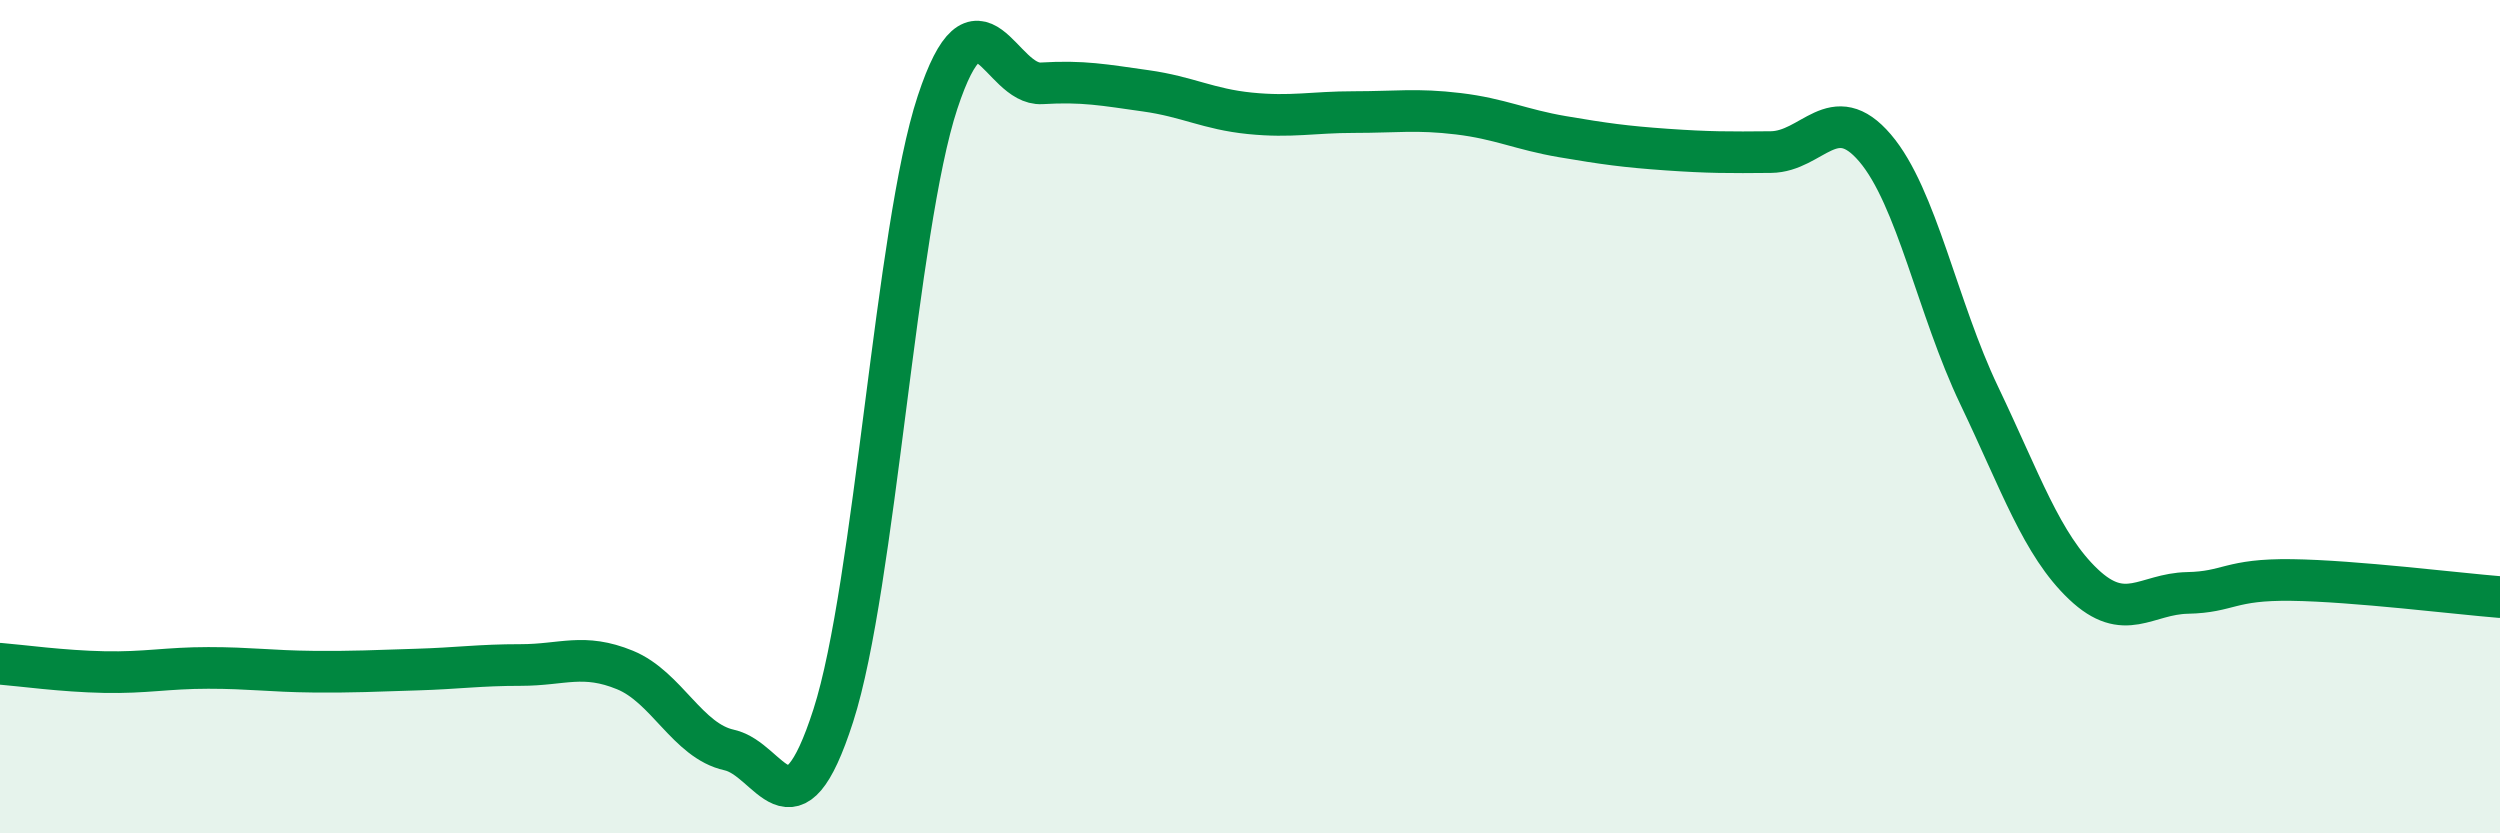
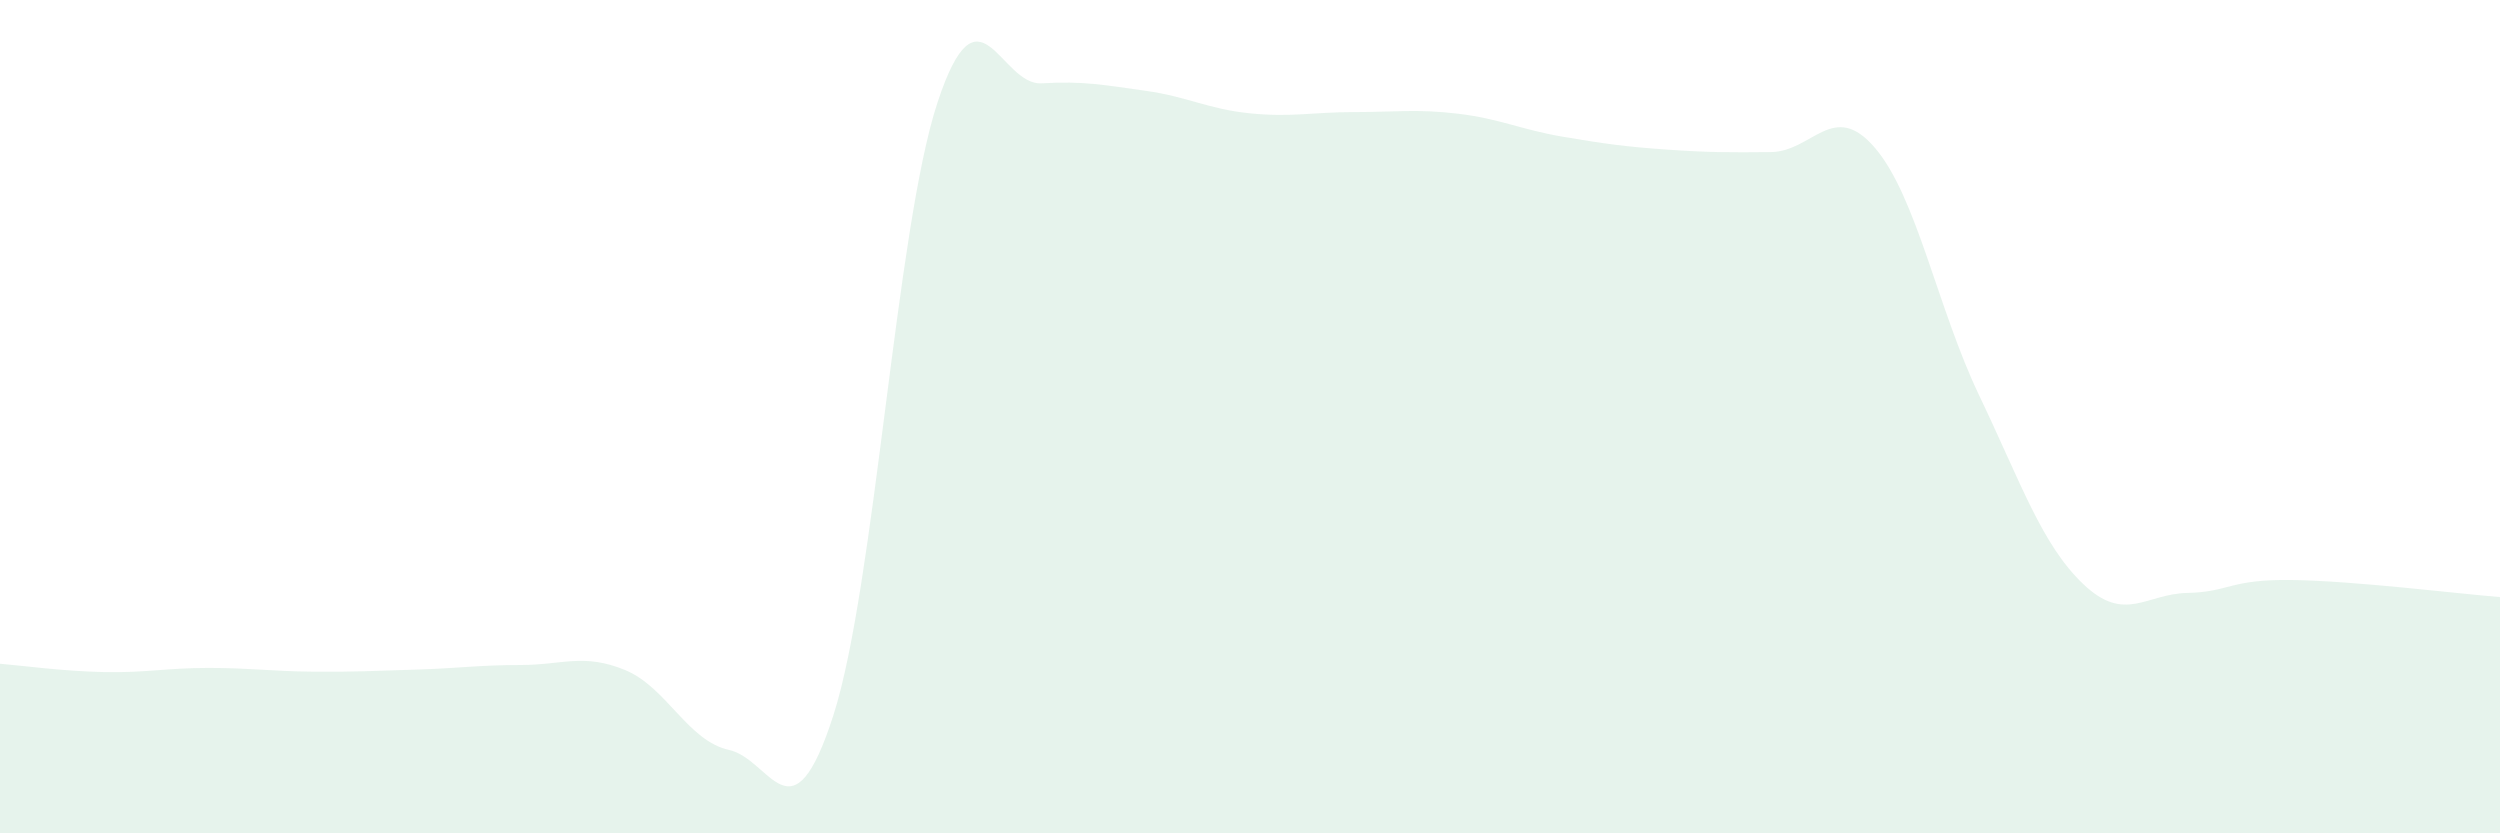
<svg xmlns="http://www.w3.org/2000/svg" width="60" height="20" viewBox="0 0 60 20">
  <path d="M 0,15.93 C 0.5,15.97 1.5,16.11 2.5,16.13 C 3.5,16.15 4,16.03 5,16.03 C 6,16.03 6.5,16.11 7.5,16.12 C 8.5,16.13 9,16.1 10,16.07 C 11,16.04 11.5,15.96 12.5,15.96 C 13.5,15.96 14,15.67 15,16.08 C 16,16.49 16.5,17.78 17.5,18 C 18.5,18.22 19,20.28 20,17.17 C 21,14.06 21.5,5.49 22.5,2.46 C 23.5,-0.57 24,2.06 25,2 C 26,1.94 26.5,2.04 27.5,2.18 C 28.5,2.32 29,2.62 30,2.72 C 31,2.82 31.5,2.69 32.5,2.69 C 33.5,2.69 34,2.61 35,2.73 C 36,2.85 36.5,3.11 37.5,3.28 C 38.5,3.45 39,3.52 40,3.59 C 41,3.66 41.5,3.66 42.5,3.65 C 43.5,3.64 44,2.38 45,3.55 C 46,4.72 46.5,7.4 47.5,9.49 C 48.5,11.58 49,13.07 50,14.02 C 51,14.97 51.5,14.25 52.5,14.23 C 53.5,14.21 53.5,13.9 55,13.92 C 56.5,13.94 59,14.25 60,14.33L60 20L0 20Z" fill="#008740" opacity="0.1" stroke-linecap="round" stroke-linejoin="round" />
-   <path d="M 0,15.93 C 0.5,15.97 1.5,16.11 2.5,16.13 C 3.5,16.15 4,16.03 5,16.03 C 6,16.03 6.5,16.11 7.5,16.12 C 8.5,16.13 9,16.1 10,16.07 C 11,16.04 11.5,15.96 12.5,15.96 C 13.5,15.96 14,15.67 15,16.08 C 16,16.49 16.5,17.78 17.5,18 C 18.5,18.22 19,20.28 20,17.17 C 21,14.06 21.5,5.49 22.5,2.46 C 23.5,-0.57 24,2.06 25,2 C 26,1.94 26.5,2.04 27.5,2.18 C 28.5,2.32 29,2.62 30,2.72 C 31,2.82 31.5,2.69 32.5,2.69 C 33.5,2.69 34,2.61 35,2.73 C 36,2.85 36.5,3.11 37.5,3.28 C 38.5,3.45 39,3.52 40,3.59 C 41,3.66 41.5,3.66 42.5,3.65 C 43.5,3.64 44,2.38 45,3.55 C 46,4.72 46.5,7.4 47.5,9.49 C 48.5,11.58 49,13.07 50,14.02 C 51,14.97 51.5,14.25 52.5,14.23 C 53.5,14.21 53.5,13.9 55,13.92 C 56.5,13.94 59,14.25 60,14.33" stroke="#008740" stroke-width="1" fill="none" stroke-linecap="round" stroke-linejoin="round" />
</svg>